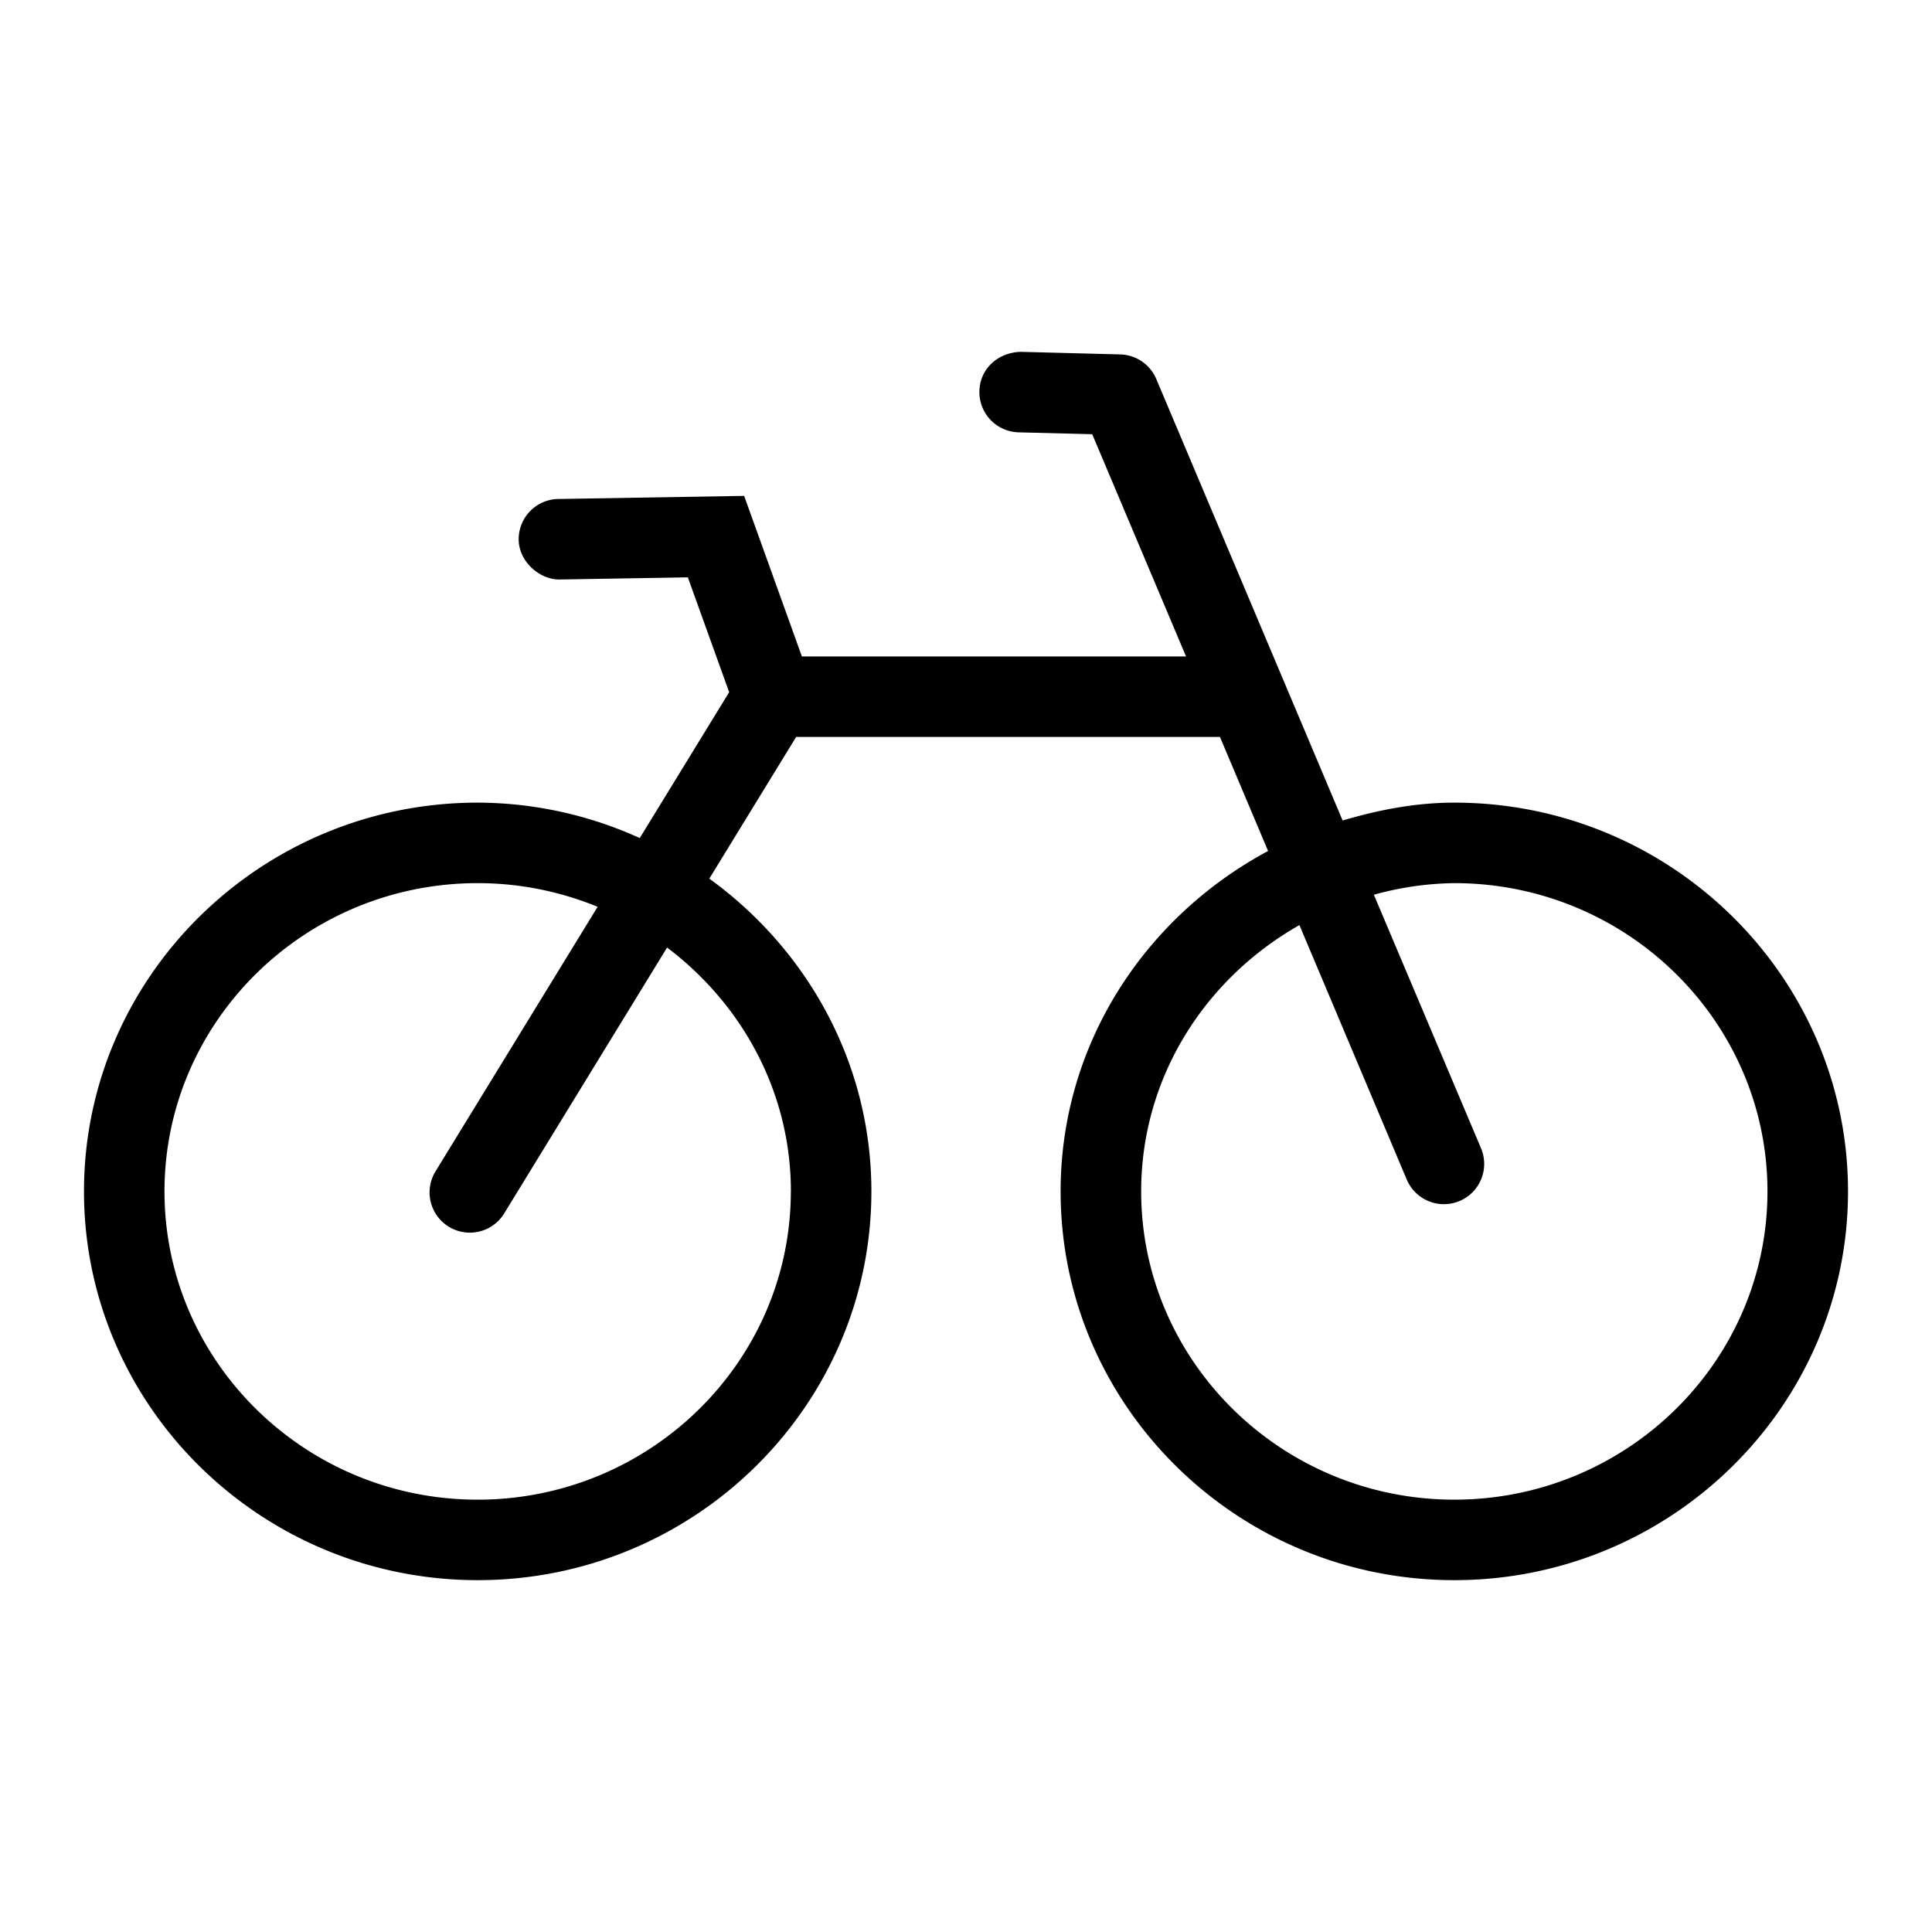
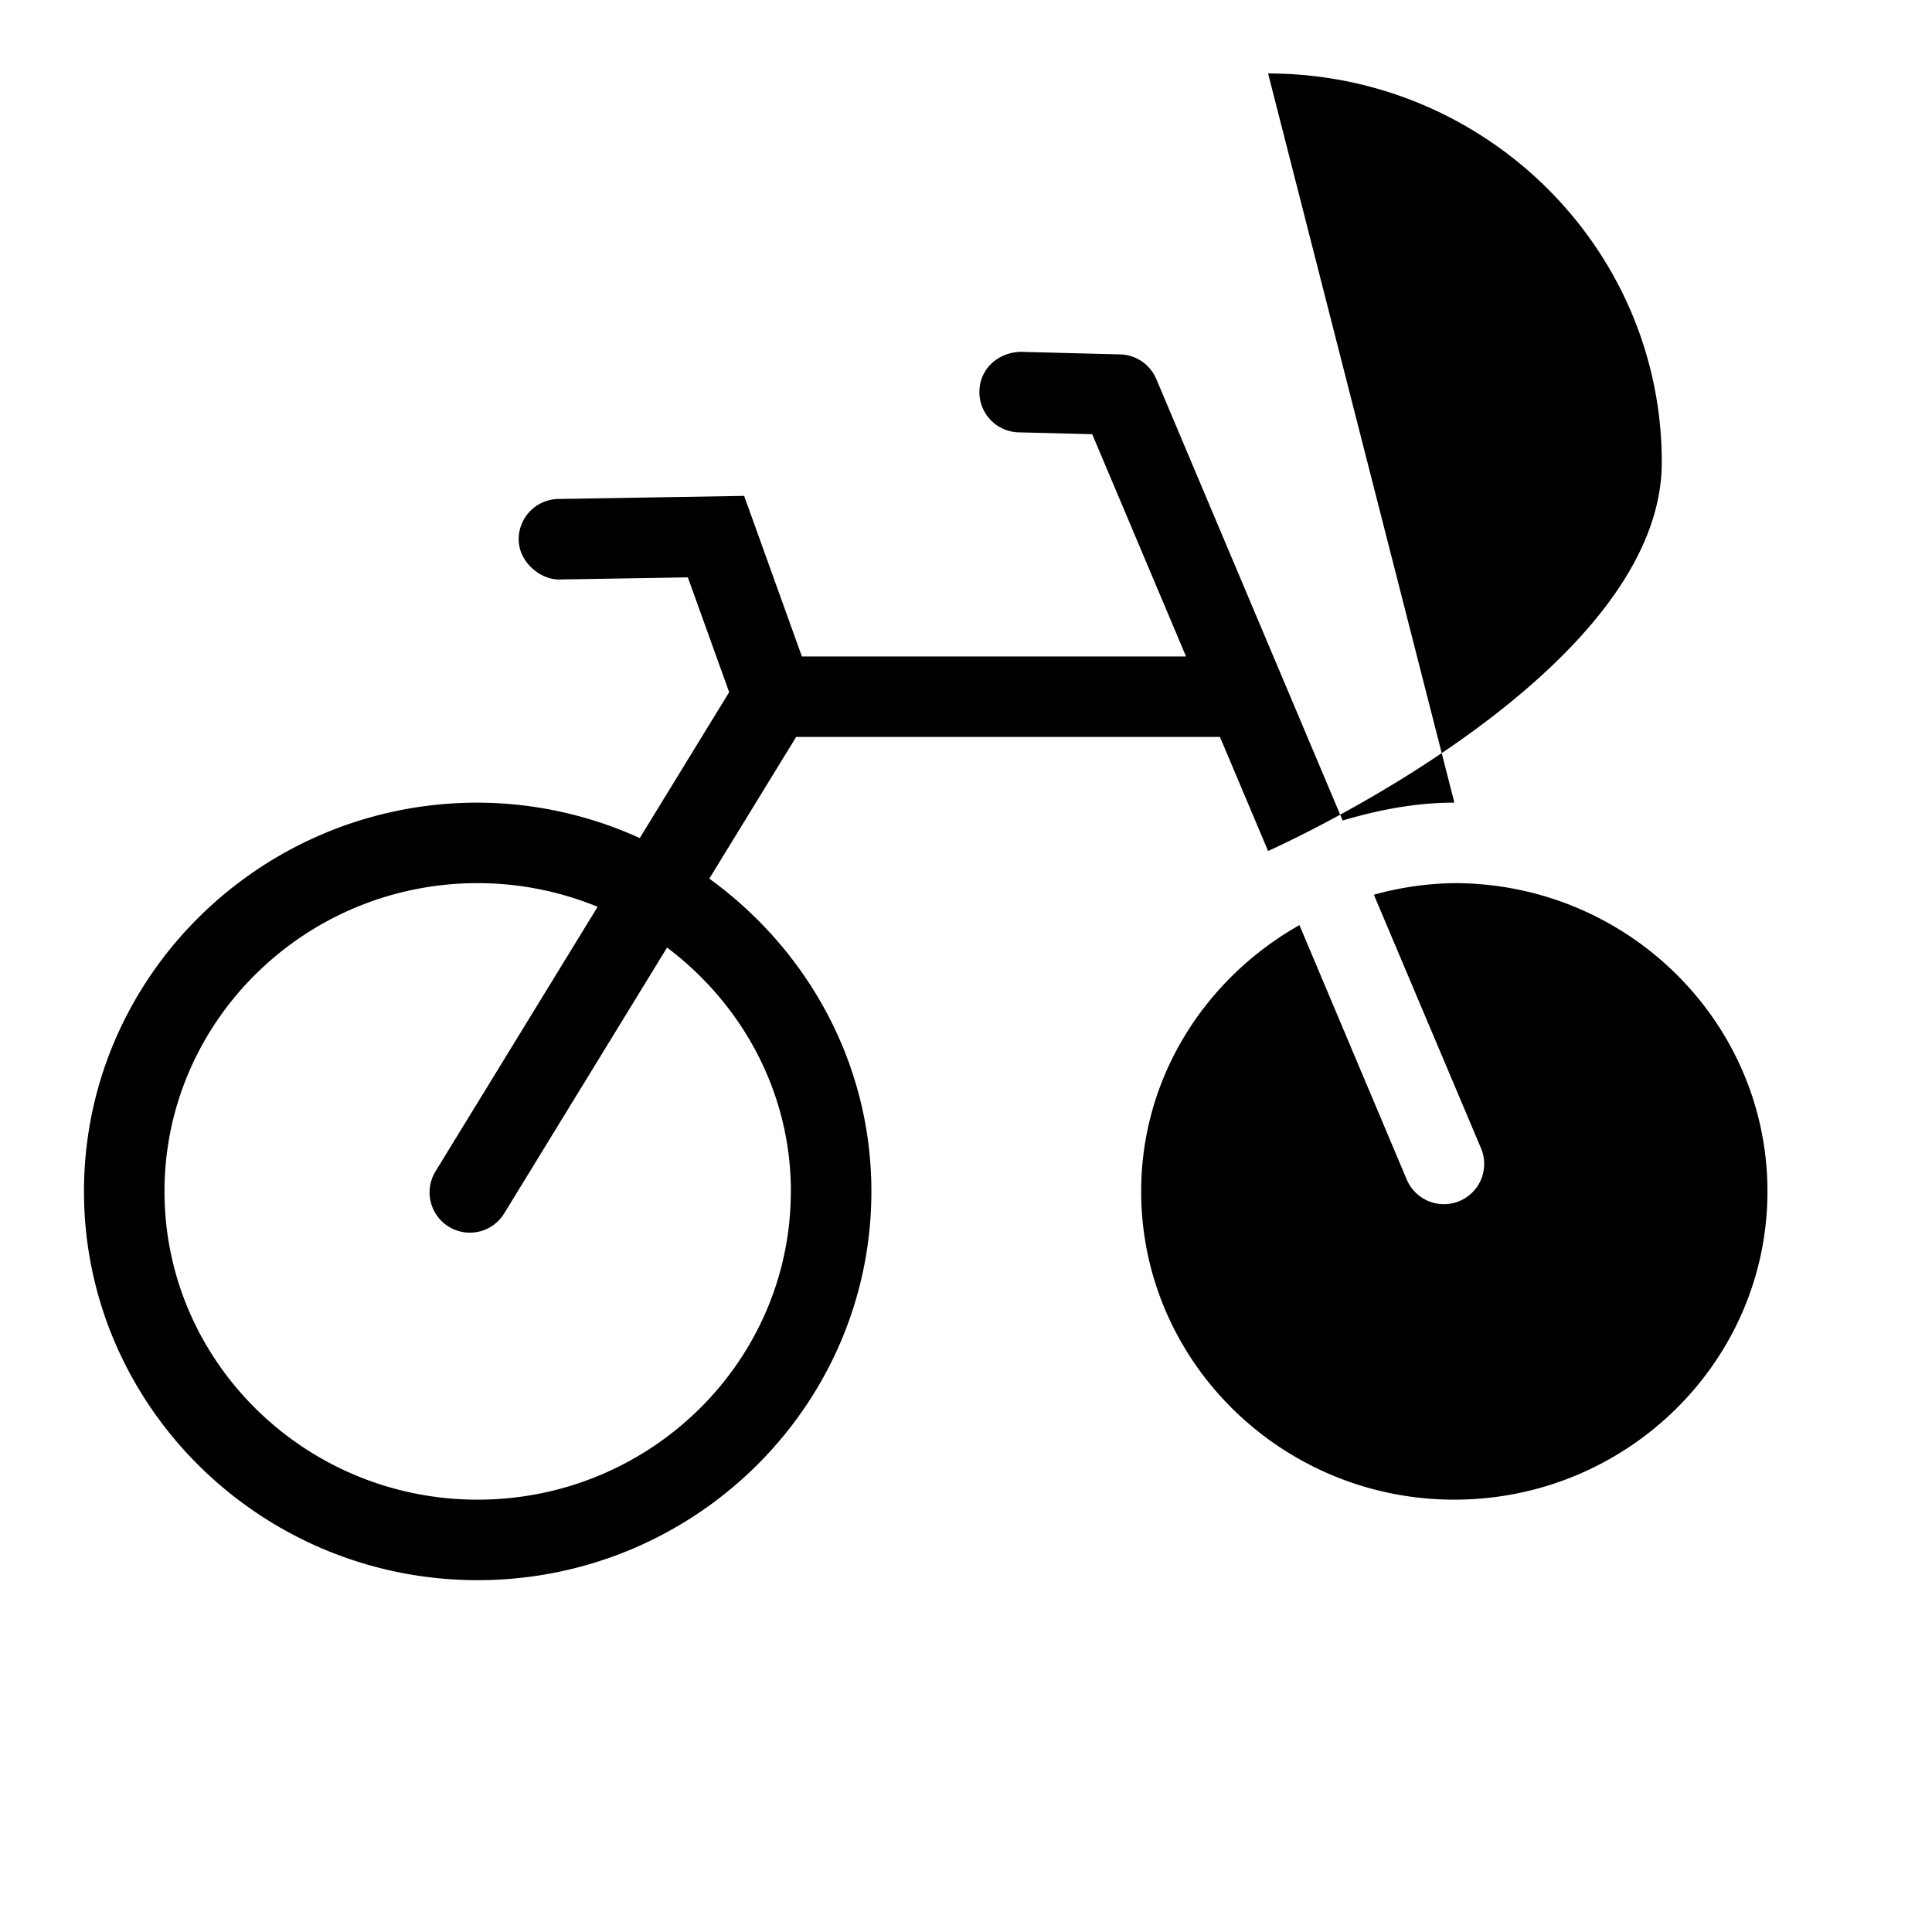
<svg xmlns="http://www.w3.org/2000/svg" viewBox="0 0 36 36">
-   <path d="M27.1 14.956c-.729 0-1.418.137-2.082.333l-3.472-8.226a.751.751 0 0 0-.672-.459l-1.855-.048c-.426.012-.759.317-.769.73a.75.75 0 0 0 .731.77l1.371.035 1.748 4.141h-7.158L13.866 9.24l-3.465.058a.75.75 0 0 0-.736.762c.007.415.402.745.763.738l2.389-.04.77 2.14-1.666 2.718a7.342 7.342 0 0 0-3.02-.66c-4.044 0-7.336 3.25-7.336 7.244 0 3.994 3.292 7.244 7.336 7.244s7.336-3.25 7.336-7.244c0-2.396-1.198-4.508-3.02-5.828l1.618-2.64h7.897l.897 2.125c-2.29 1.228-3.866 3.595-3.866 6.343 0 3.994 3.292 7.244 7.336 7.244s7.336-3.25 7.336-7.244c0-3.994-3.292-7.244-7.336-7.244zM14.736 22.2c0 3.167-2.618 5.744-5.836 5.744S3.065 25.367 3.065 22.2s2.618-5.744 5.836-5.744c.792 0 1.546.159 2.235.441l-3.021 4.93a.75.75 0 0 0 1.28.783l3.035-4.954c1.393 1.051 2.307 2.688 2.307 4.544zM27.1 27.944c-3.218 0-5.836-2.577-5.836-5.744 0-2.129 1.196-3.97 2.949-4.962l2 4.742a.752.752 0 0 0 .984.399.75.75 0 0 0 .4-.982L25.6 16.672a5.854 5.854 0 0 1 1.498-.216c3.218 0 5.836 2.577 5.836 5.744s-2.618 5.744-5.836 5.744z" />
+   <path d="M27.1 14.956c-.729 0-1.418.137-2.082.333l-3.472-8.226a.751.751 0 0 0-.672-.459l-1.855-.048c-.426.012-.759.317-.769.73a.75.75 0 0 0 .731.77l1.371.035 1.748 4.141h-7.158L13.866 9.24l-3.465.058a.75.75 0 0 0-.736.762c.007.415.402.745.763.738l2.389-.04.77 2.14-1.666 2.718a7.342 7.342 0 0 0-3.02-.66c-4.044 0-7.336 3.25-7.336 7.244 0 3.994 3.292 7.244 7.336 7.244s7.336-3.25 7.336-7.244c0-2.396-1.198-4.508-3.02-5.828l1.618-2.64h7.897l.897 2.125s7.336-3.25 7.336-7.244c0-3.994-3.292-7.244-7.336-7.244zM14.736 22.2c0 3.167-2.618 5.744-5.836 5.744S3.065 25.367 3.065 22.2s2.618-5.744 5.836-5.744c.792 0 1.546.159 2.235.441l-3.021 4.93a.75.75 0 0 0 1.28.783l3.035-4.954c1.393 1.051 2.307 2.688 2.307 4.544zM27.1 27.944c-3.218 0-5.836-2.577-5.836-5.744 0-2.129 1.196-3.97 2.949-4.962l2 4.742a.752.752 0 0 0 .984.399.75.75 0 0 0 .4-.982L25.6 16.672a5.854 5.854 0 0 1 1.498-.216c3.218 0 5.836 2.577 5.836 5.744s-2.618 5.744-5.836 5.744z" />
</svg>